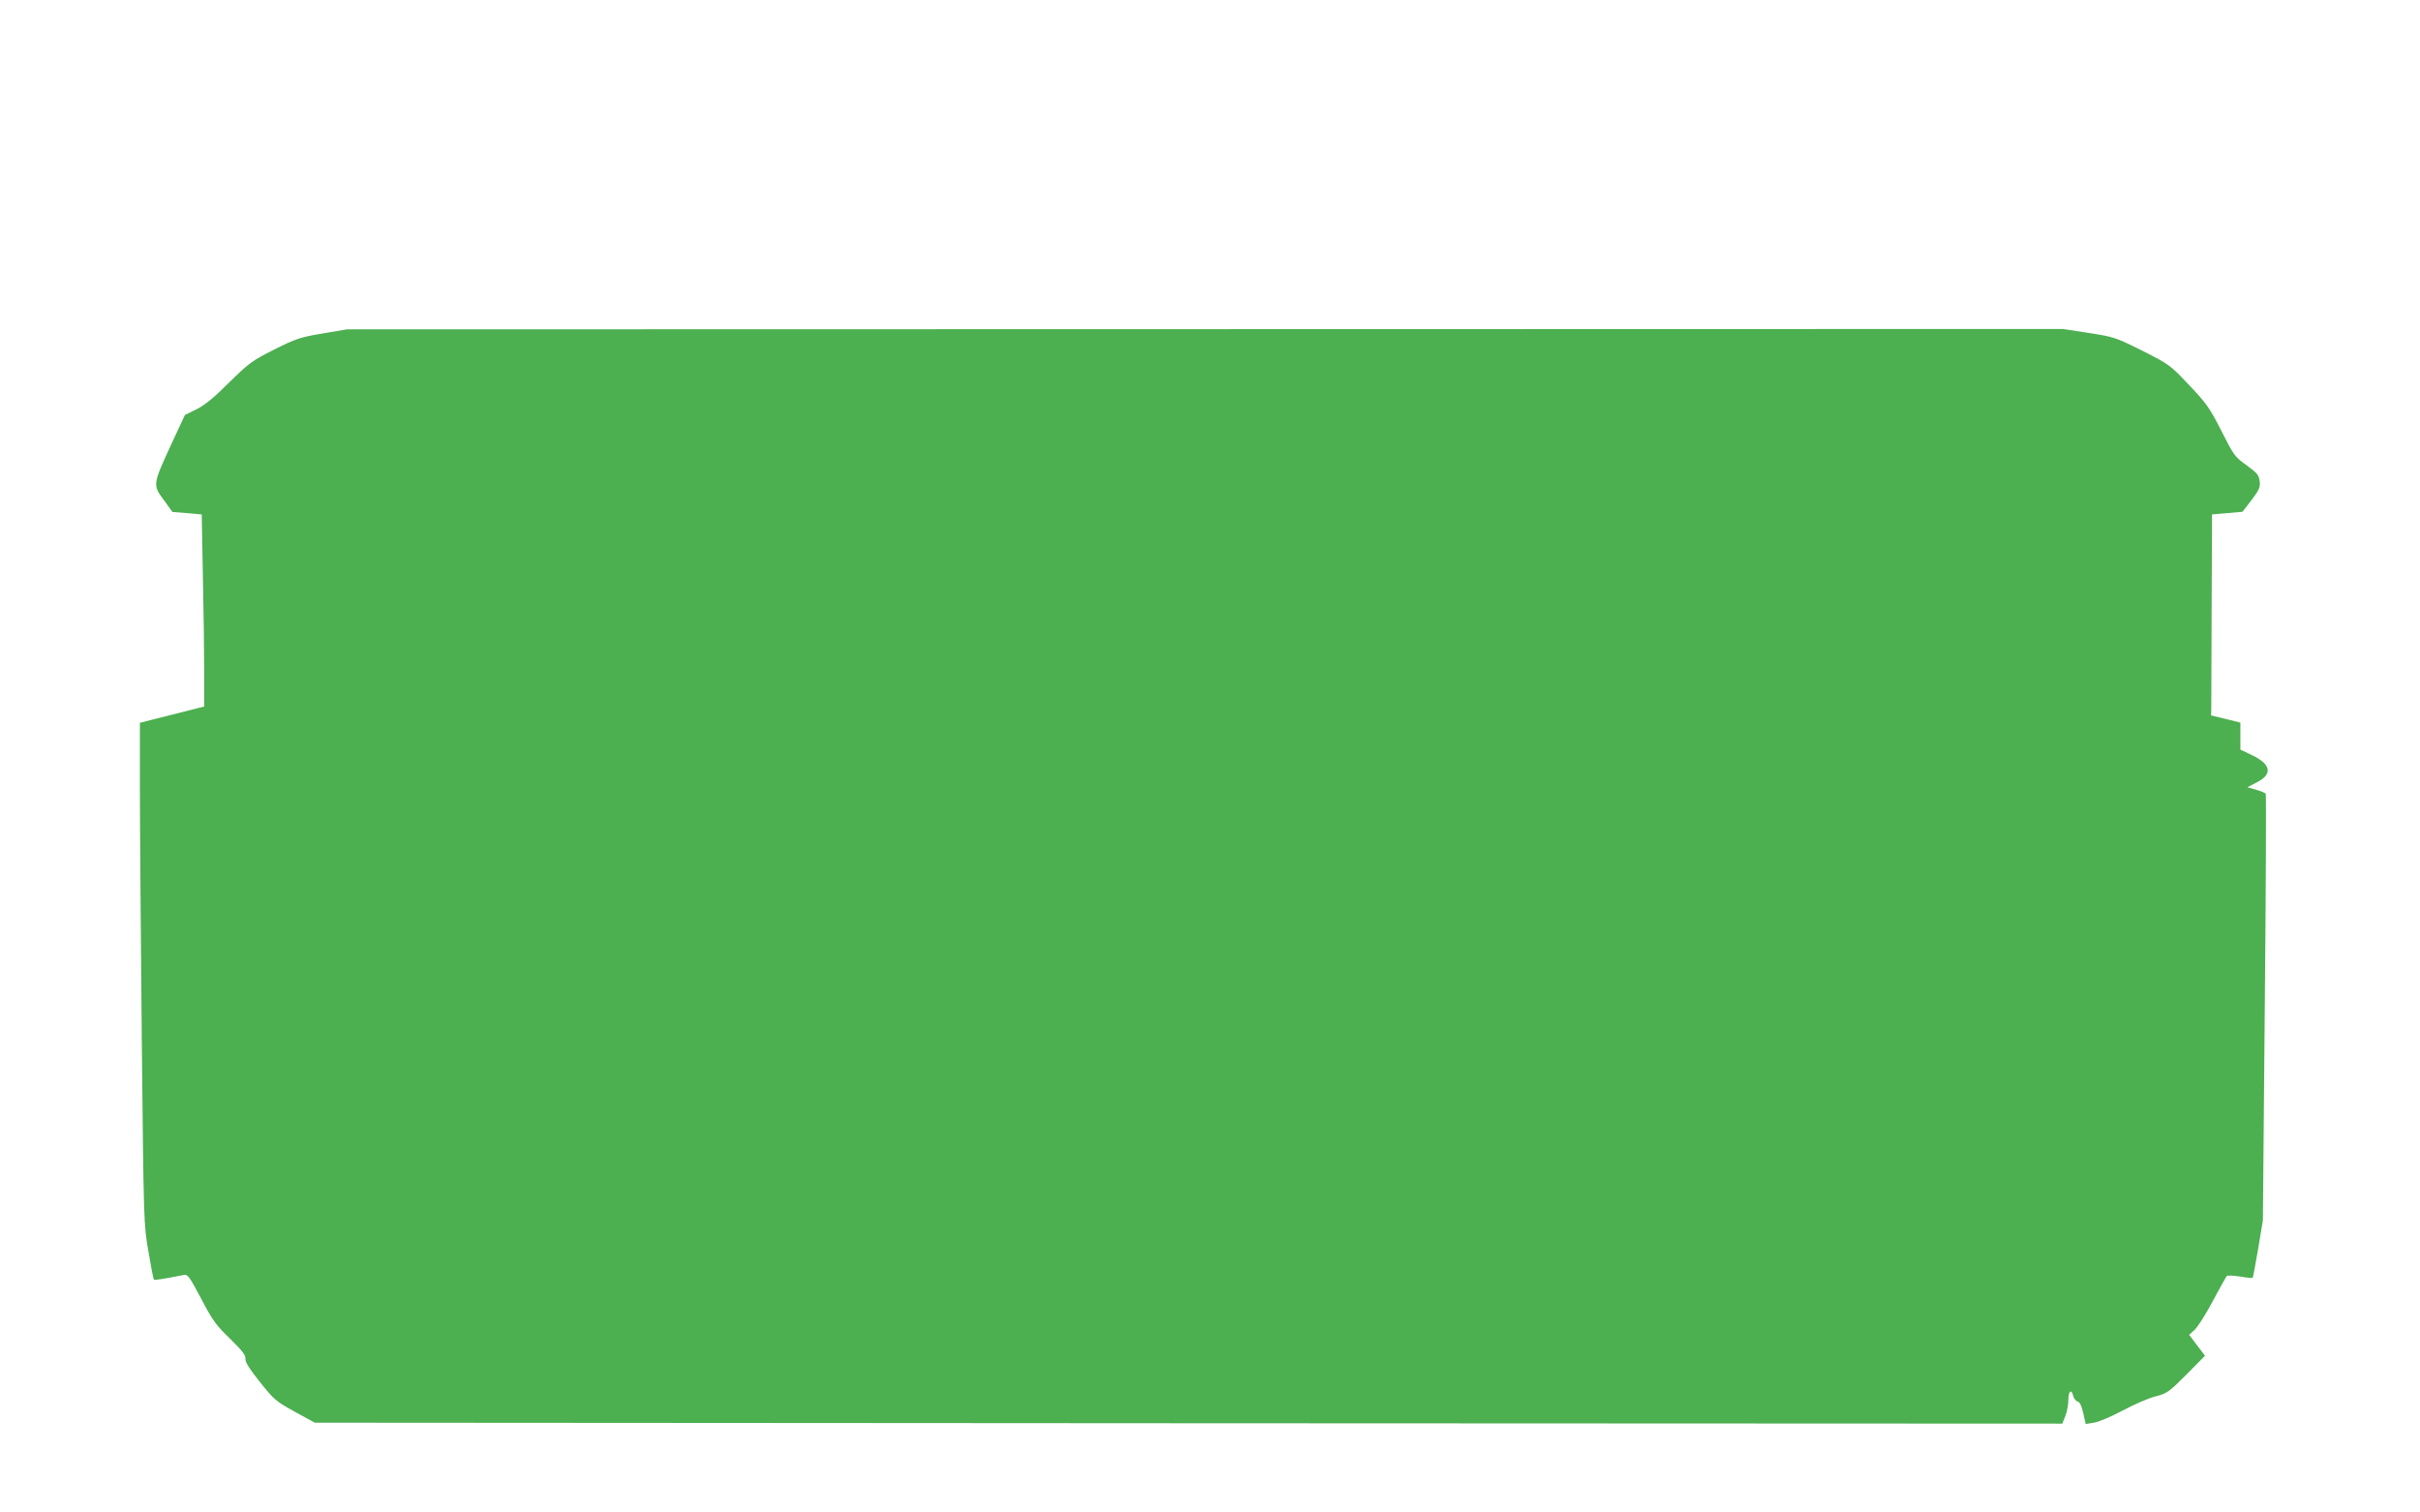
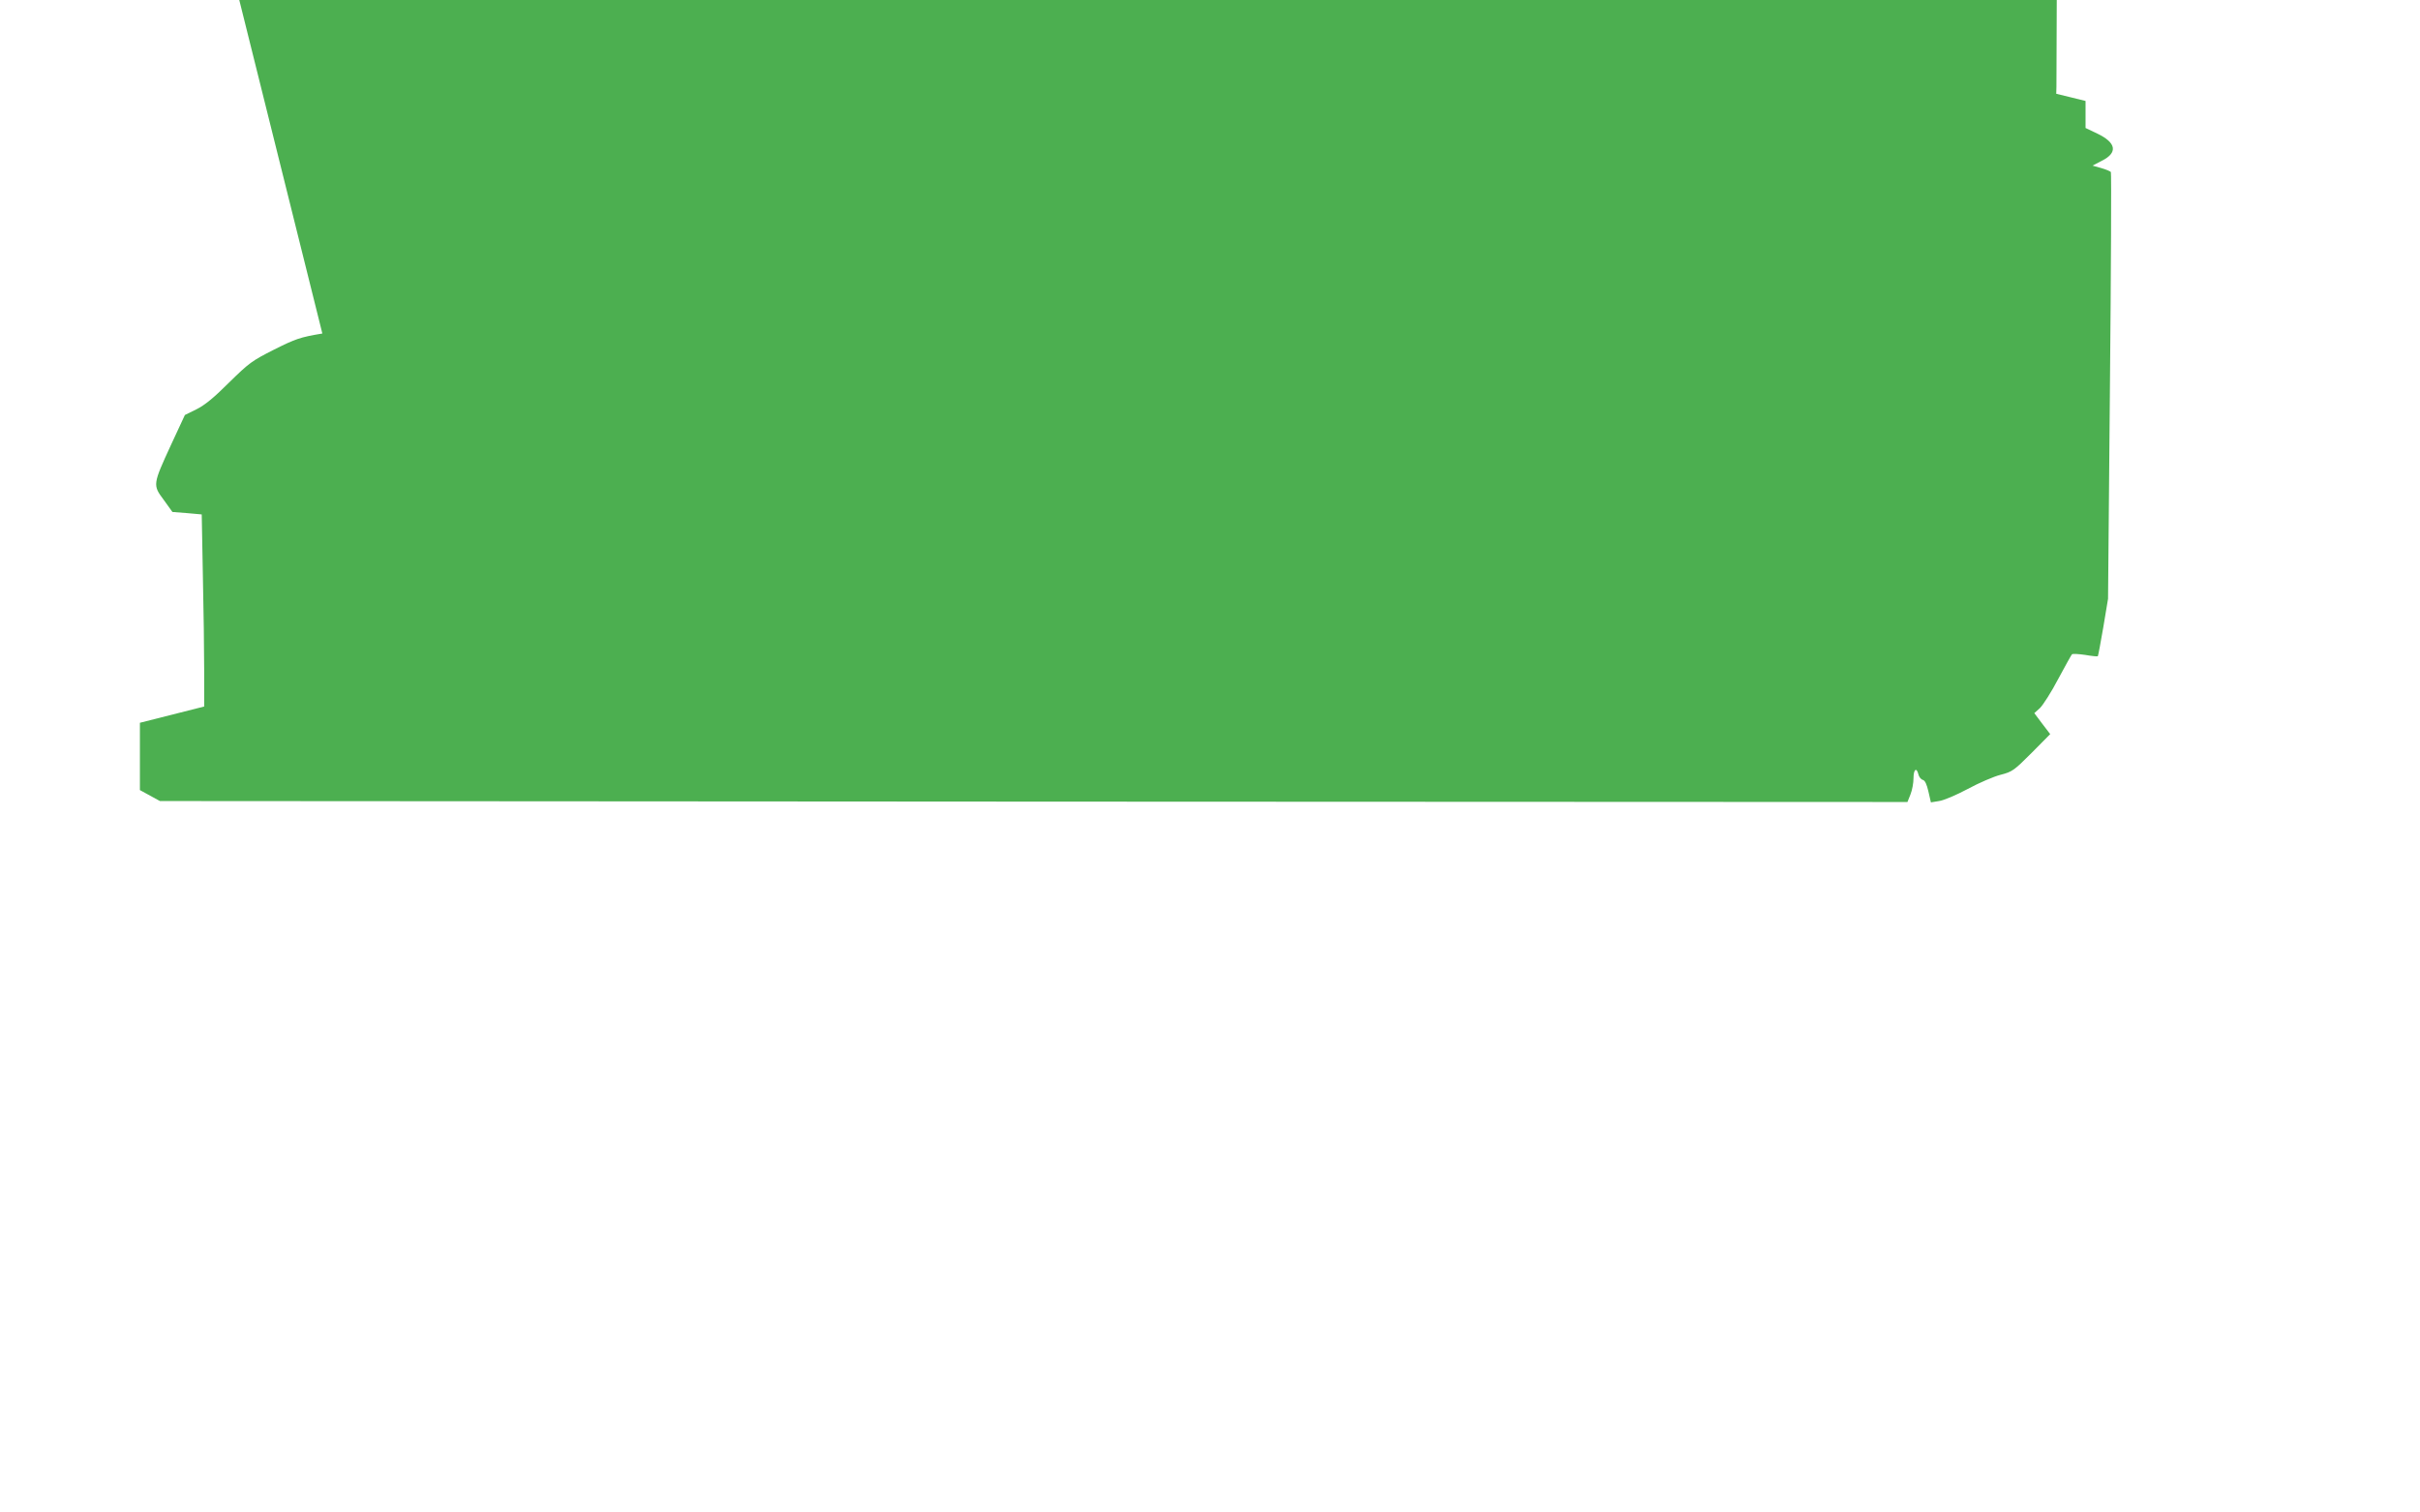
<svg xmlns="http://www.w3.org/2000/svg" version="1.0" width="1280pt" height="800pt" viewBox="0 0 1280 800" preserveAspectRatio="xMidYMid meet">
  <g transform="translate(0,800) scale(0.1,-0.1)" fill="#4caf50" stroke="none">
-     <path d="M1705 6236 c-119 -20 -141 -28 -255 -85 -117 -59 -132 -70 -238 -174 -81 -81 -129 -120 -173 -142 l-61 -30 -73 -157 c-97 -211 -98 -213 -39 -292 l46 -64 77 -6 78 -7 6 -322 c4 -177 7 -406 7 -508 l0 -186 -170 -43 -170 -43 0 -356 c0 -196 5 -792 10 -1326 10 -964 10 -971 35 -1114 13 -79 26 -146 29 -149 5 -4 45 2 156 24 24 4 30 -5 94 -125 59 -113 78 -140 152 -211 65 -64 84 -88 82 -106 -2 -17 20 -53 76 -123 75 -94 85 -103 185 -158 l106 -58 4621 -3 4622 -2 16 40 c9 22 16 61 16 85 0 48 16 61 26 21 3 -13 13 -26 23 -29 12 -3 21 -23 30 -62 l13 -57 43 7 c24 3 92 32 152 64 59 32 138 66 174 75 62 16 71 23 164 116 l98 99 -42 55 -42 56 30 27 c16 16 60 84 96 153 37 69 70 128 73 131 4 4 35 2 70 -3 34 -6 64 -9 67 -7 2 3 15 72 29 154 l25 150 10 1124 c6 618 8 1128 5 1133 -3 4 -26 14 -51 21 l-46 13 48 25 c87 43 78 96 -22 144 l-63 30 0 71 0 72 -77 19 -78 19 1 37 c0 20 1 259 2 531 l2 495 81 7 80 7 48 62 c41 55 47 68 43 100 -4 32 -13 43 -69 84 -62 44 -68 52 -133 181 -62 122 -79 146 -171 243 -101 107 -104 109 -248 182 -142 71 -150 73 -283 94 l-137 21 -4538 -1 -4538 -1 -130 -22z" />
+     <path d="M1705 6236 c-119 -20 -141 -28 -255 -85 -117 -59 -132 -70 -238 -174 -81 -81 -129 -120 -173 -142 l-61 -30 -73 -157 c-97 -211 -98 -213 -39 -292 l46 -64 77 -6 78 -7 6 -322 c4 -177 7 -406 7 -508 l0 -186 -170 -43 -170 -43 0 -356 l106 -58 4621 -3 4622 -2 16 40 c9 22 16 61 16 85 0 48 16 61 26 21 3 -13 13 -26 23 -29 12 -3 21 -23 30 -62 l13 -57 43 7 c24 3 92 32 152 64 59 32 138 66 174 75 62 16 71 23 164 116 l98 99 -42 55 -42 56 30 27 c16 16 60 84 96 153 37 69 70 128 73 131 4 4 35 2 70 -3 34 -6 64 -9 67 -7 2 3 15 72 29 154 l25 150 10 1124 c6 618 8 1128 5 1133 -3 4 -26 14 -51 21 l-46 13 48 25 c87 43 78 96 -22 144 l-63 30 0 71 0 72 -77 19 -78 19 1 37 c0 20 1 259 2 531 l2 495 81 7 80 7 48 62 c41 55 47 68 43 100 -4 32 -13 43 -69 84 -62 44 -68 52 -133 181 -62 122 -79 146 -171 243 -101 107 -104 109 -248 182 -142 71 -150 73 -283 94 l-137 21 -4538 -1 -4538 -1 -130 -22z" />
  </g>
</svg>